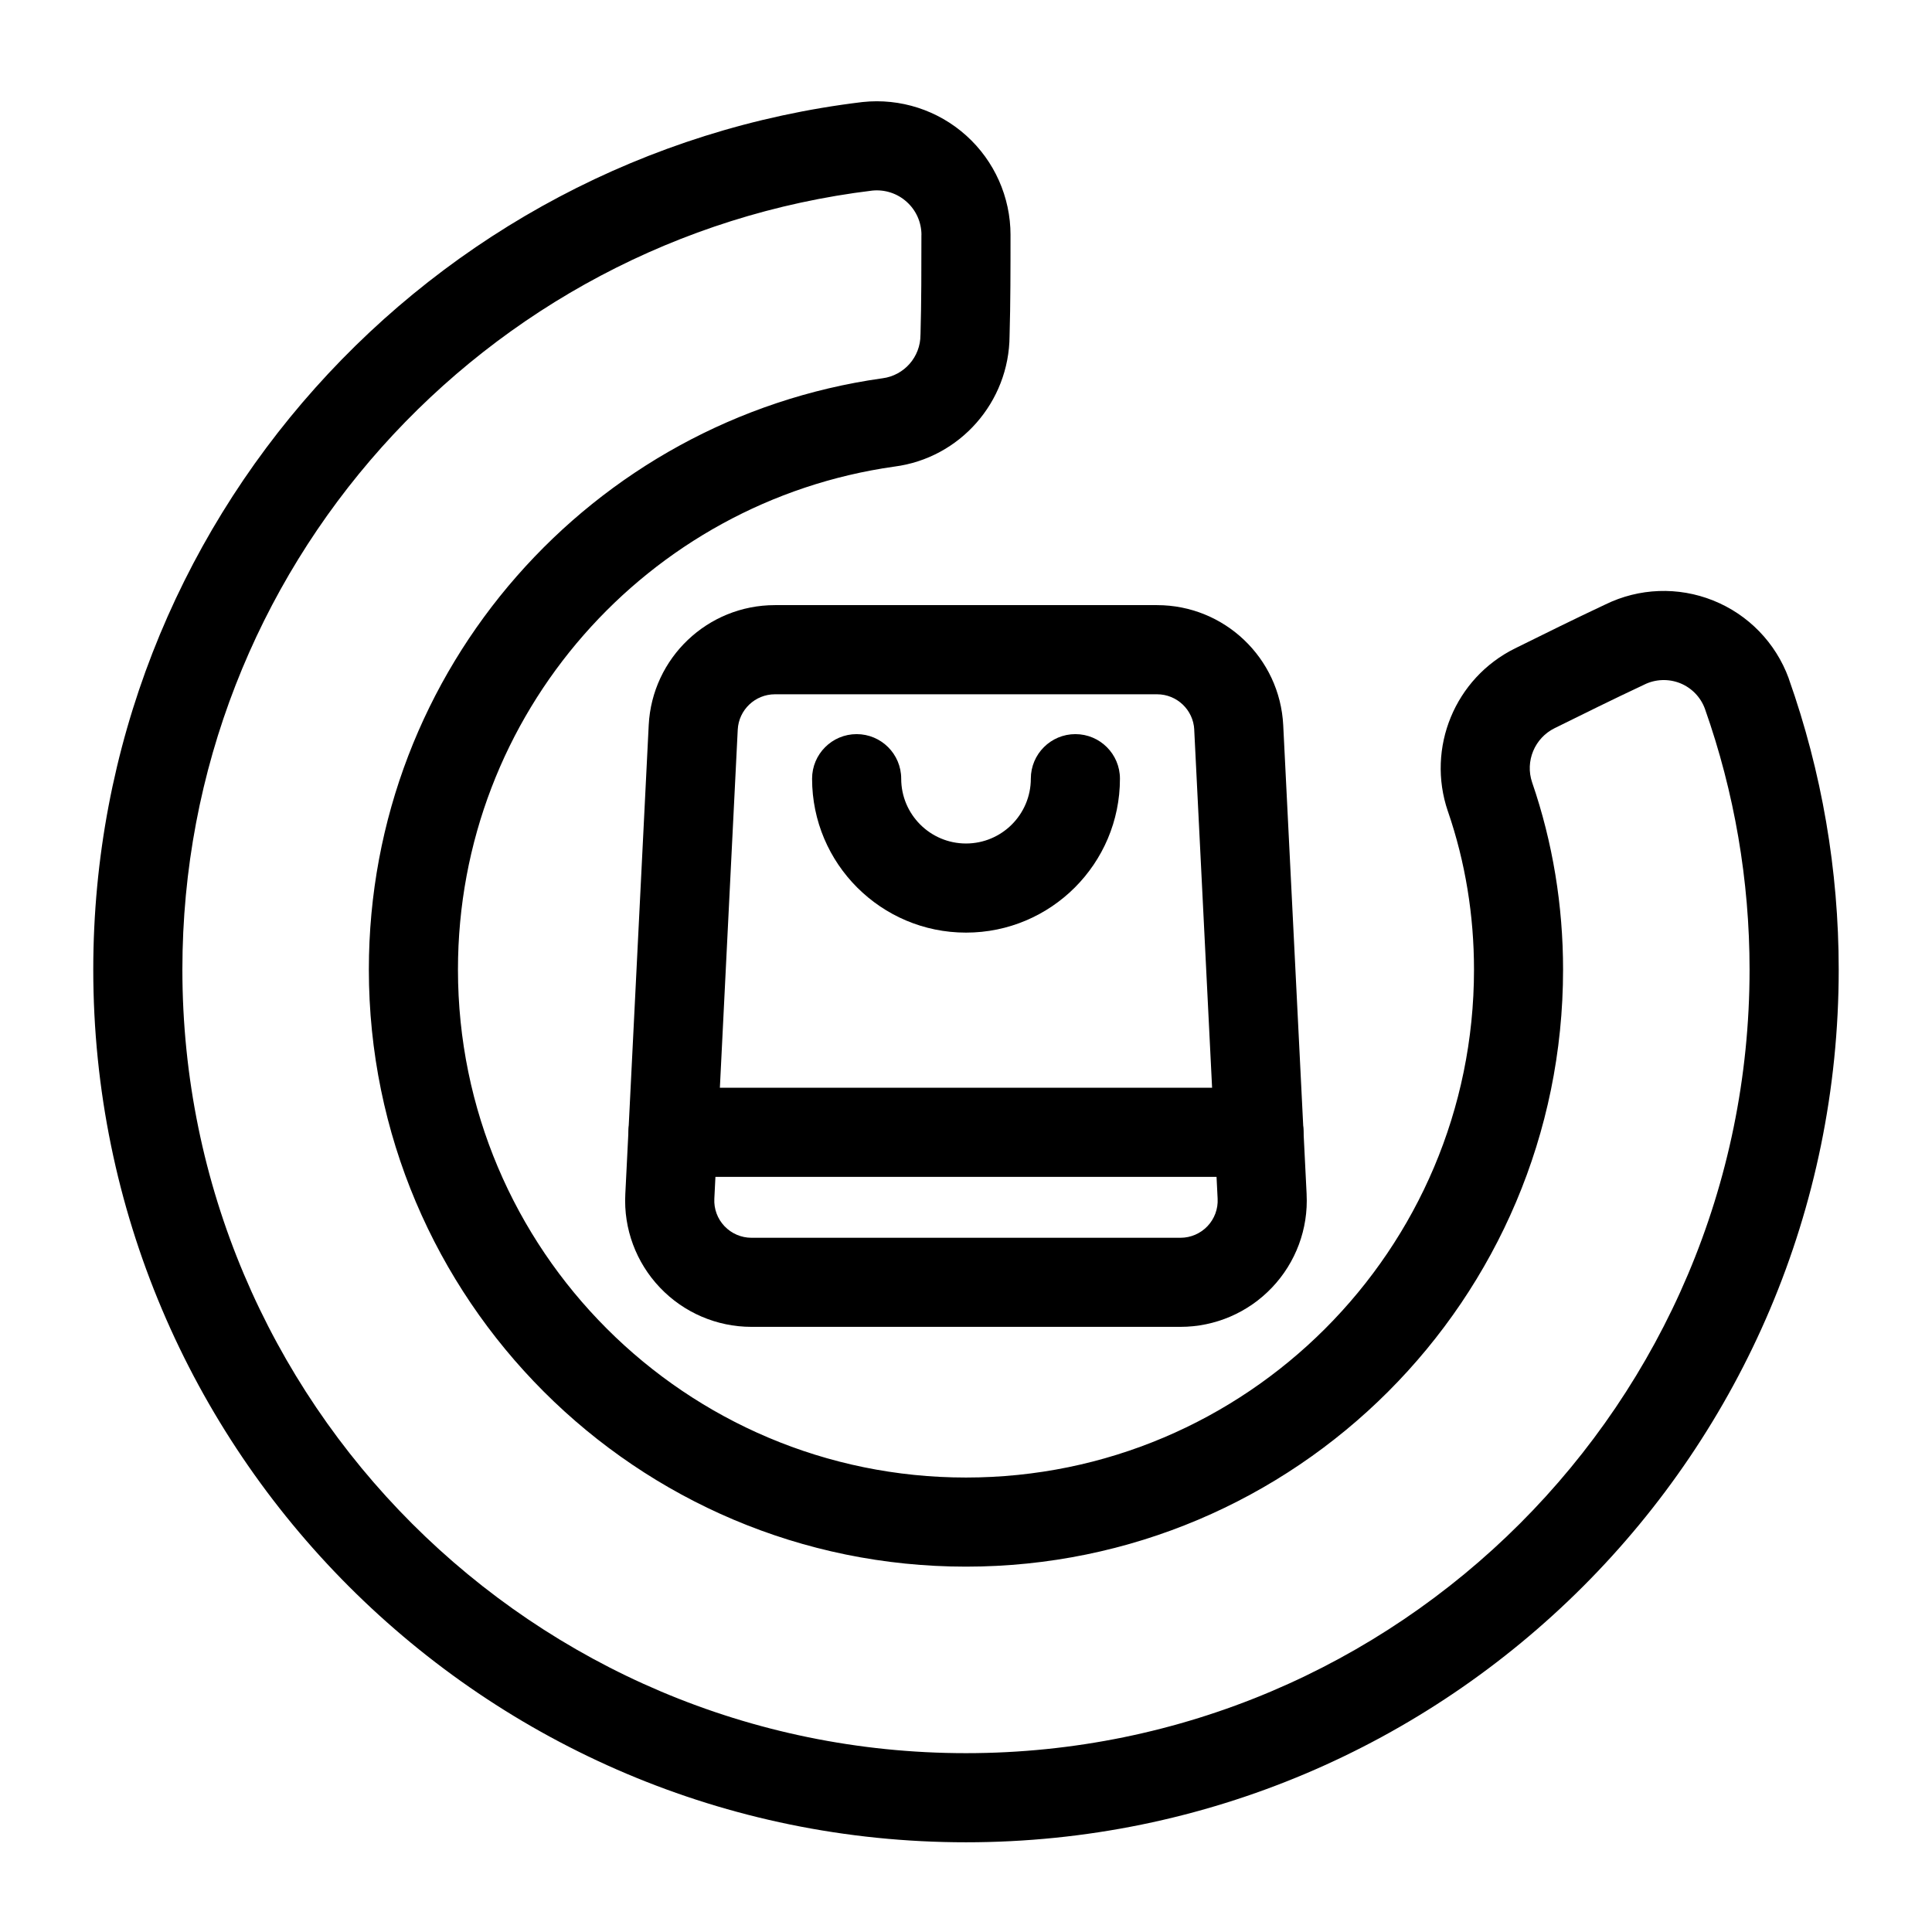
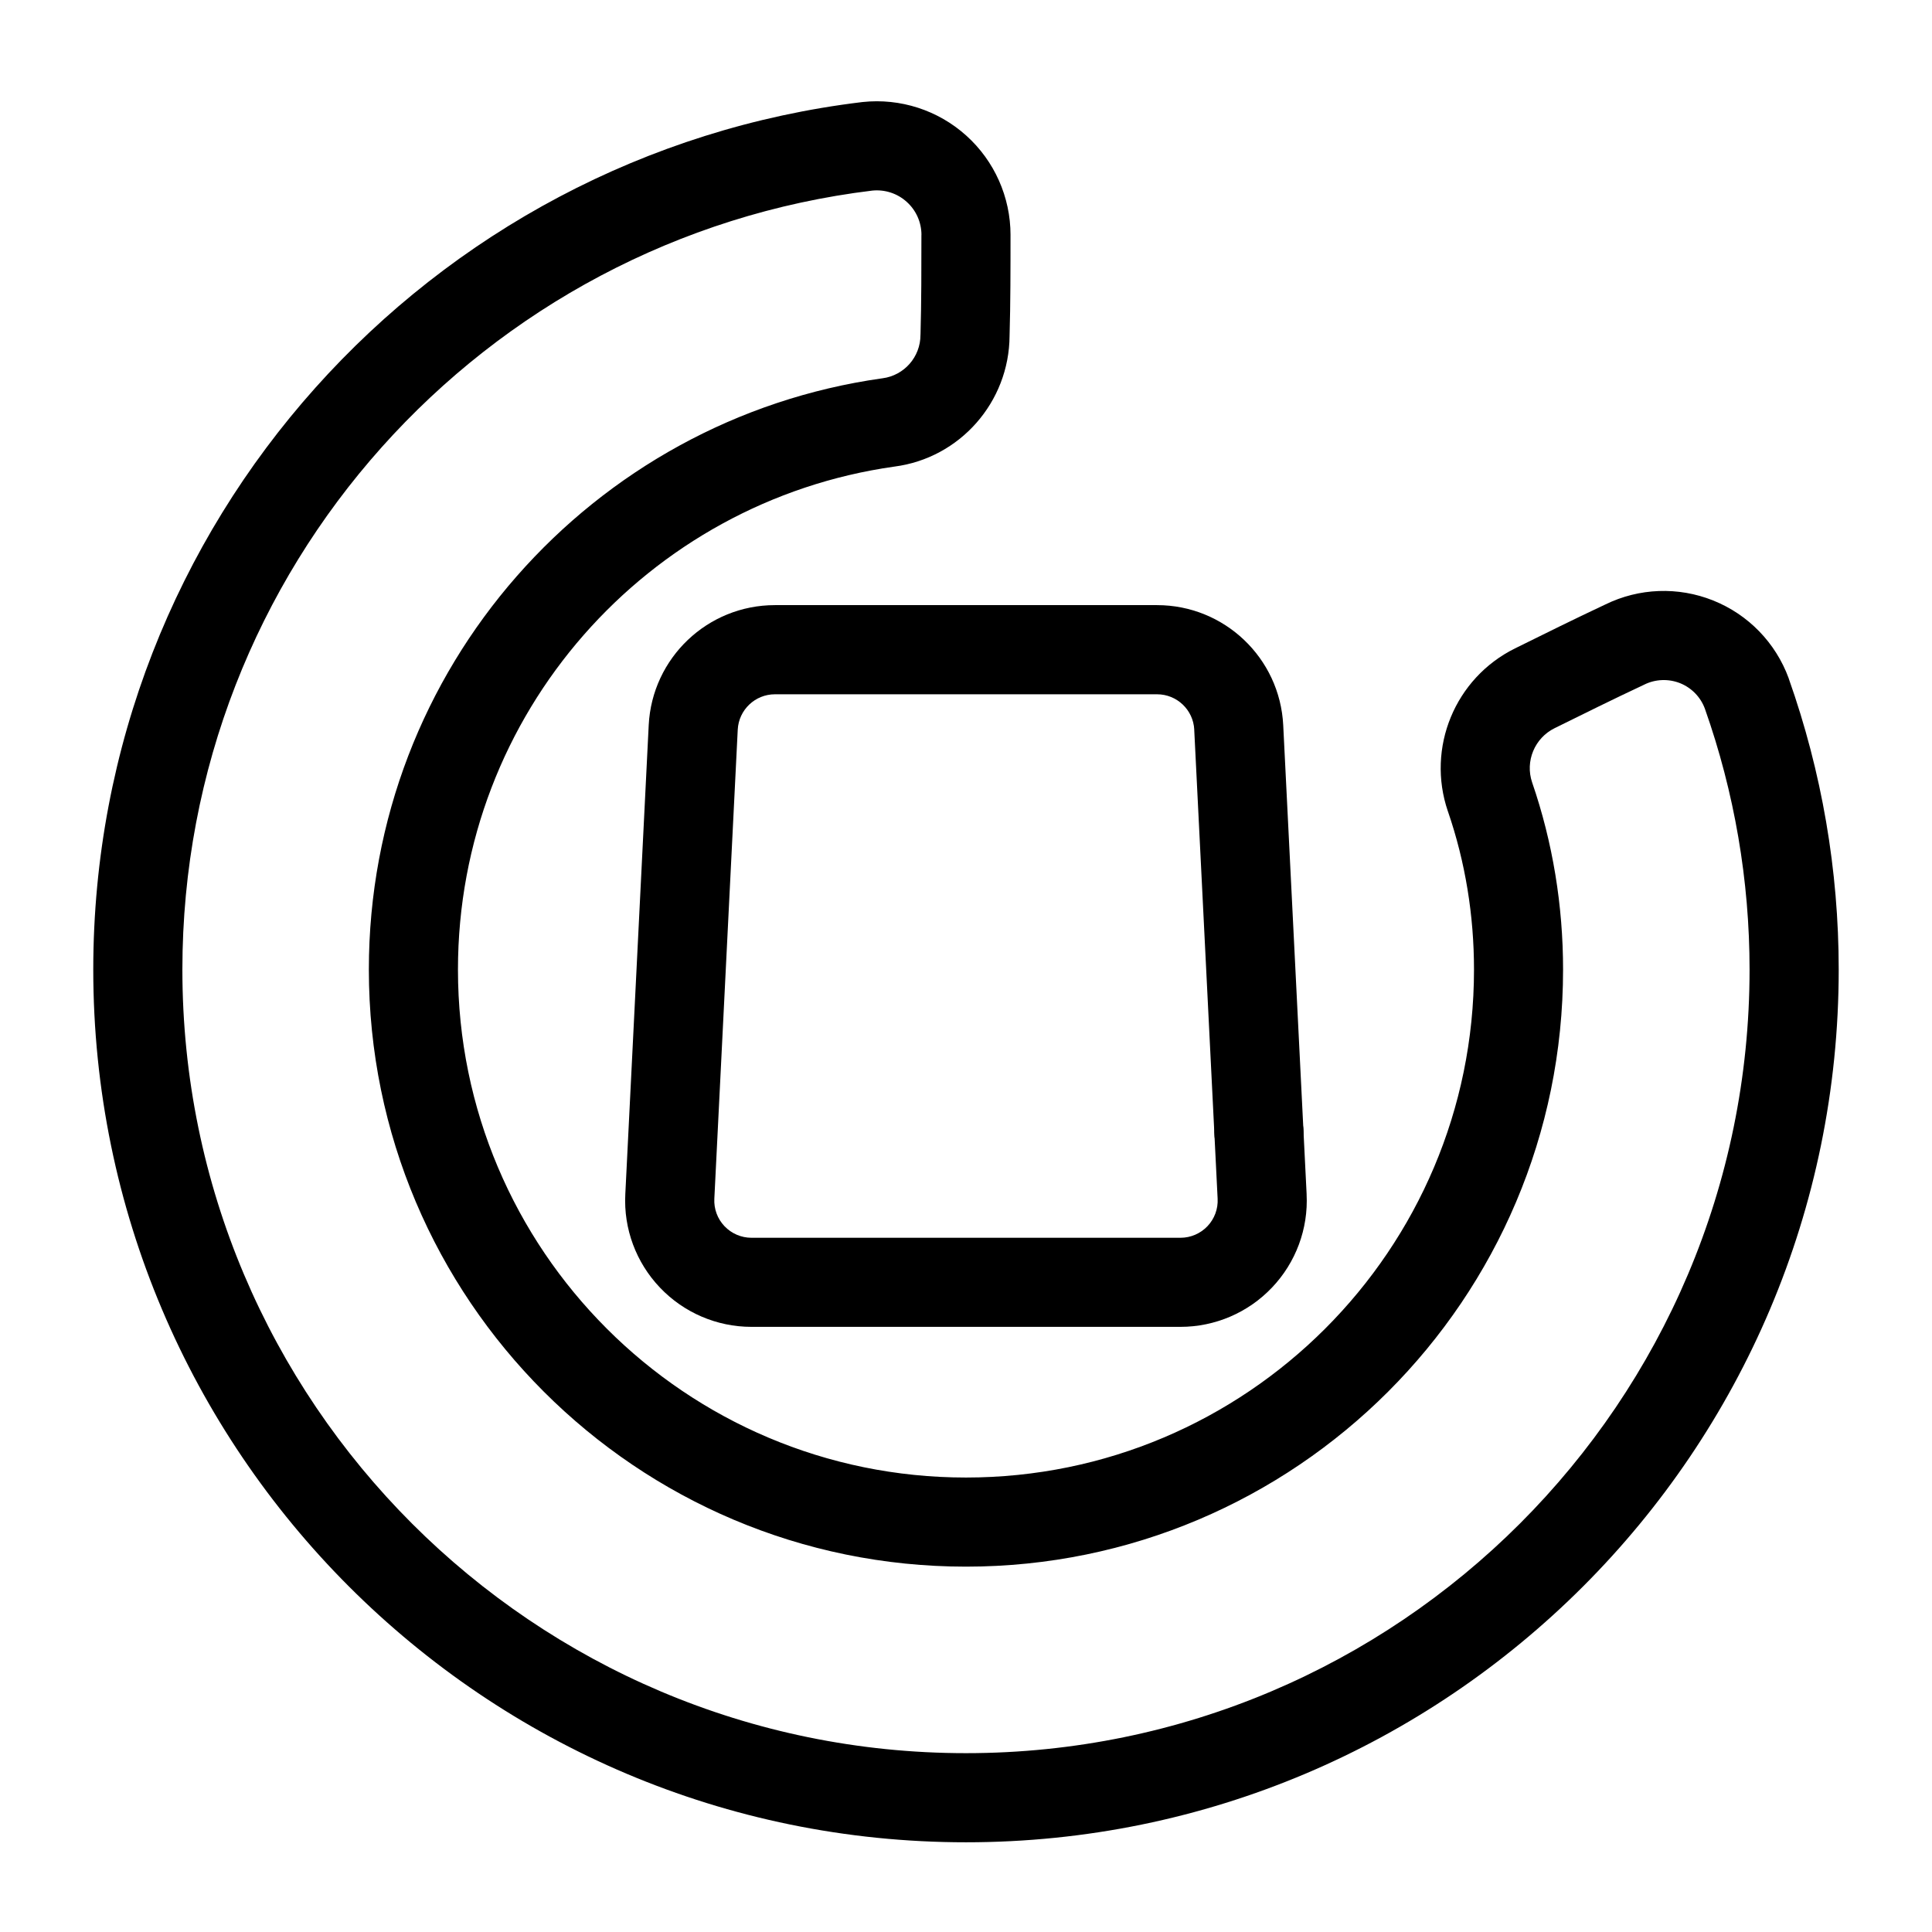
<svg xmlns="http://www.w3.org/2000/svg" fill="#000000" width="800px" height="800px" version="1.1" viewBox="144 144 512 512">
  <g fill-rule="evenodd">
    <path d="m411.8 206.29c0-10.059-4.266-19.648-11.746-26.371-7.477-6.723-17.461-9.949-27.457-8.879-0.047 0.016-0.094 0.016-0.141 0.016-114.74 13.84-203.74 111.47-203.74 229.89 0 127.64 103.63 231.28 231.28 231.28s231.28-103.64 231.28-231.28c0-26.34-4.488-52.395-13.227-77.082 0-0.047-0.016-0.094-0.031-0.125-3.449-9.398-10.723-16.895-20.027-20.609-9.242-3.699-19.602-3.32-28.543 1.055-7.824 3.668-16.422 7.918-23.93 11.637-15.934 7.871-23.555 26.34-17.82 43.172 0 0.016 0.016 0.016 0.016 0.031 4.629 13.445 6.91 27.613 6.91 41.926 0 74.297-60.332 134.61-134.63 134.61s-134.63-60.316-134.63-134.61c0-67.918 50.285-124.09 115.67-133.3 17.336-2.25 30.418-17.082 30.512-34.668 0.25-8.391 0.25-18.027 0.25-26.688zm-23.617-0.016c0 8.484 0 17.934-0.234 26.152-0.016 0.125-0.016 0.234-0.016 0.348 0 5.809-4.297 10.723-10.059 11.477-0.047 0-0.094 0-0.125 0.016-76.863 10.816-136 76.848-136 156.68 0 87.332 70.91 158.23 158.24 158.23s158.24-70.895 158.24-158.23c0-16.926-2.723-33.691-8.203-49.609-1.891-5.574 0.645-11.73 5.953-14.359 7.383-3.652 15.855-7.84 23.555-11.445 0.078-0.031 0.141-0.062 0.219-0.109 2.961-1.465 6.406-1.59 9.477-0.379 3.055 1.227 5.449 3.684 6.582 6.769 7.824 22.152 11.84 45.516 11.84 69.133 0 114.62-93.047 207.66-207.66 207.66s-207.66-93.047-207.66-207.66c0-106.3 79.855-193.96 182.84-206.44 3.32-0.332 6.629 0.738 9.102 2.977 2.504 2.234 3.922 5.434 3.922 8.785zm23.617 0v0.016z" />
-     <path d="m417.18 350.36c0 9.477-7.699 17.176-17.176 17.176s-17.176-7.699-17.176-17.176c0-6.519-5.289-11.809-11.809-11.809s-11.809 5.289-11.809 11.809c0 22.516 18.277 40.793 40.793 40.793s40.793-18.277 40.793-40.793c0-6.519-5.289-11.809-11.809-11.809s-11.809 5.289-11.809 11.809z" />
-     <path d="m322.36 455.88h155.27c6.519 0 11.809-5.289 11.809-11.809 0-6.519-5.289-11.809-11.809-11.809h-155.27c-6.519 0-11.809 5.289-11.809 11.809 0 6.519 5.289 11.809 11.809 11.809z" />
+     <path d="m322.36 455.88h155.27c6.519 0 11.809-5.289 11.809-11.809 0-6.519-5.289-11.809-11.809-11.809c-6.519 0-11.809 5.289-11.809 11.809 0 6.519 5.289 11.809 11.809 11.809z" />
    <path d="m490.27 460.49-6.203-124.32c-0.898-17.805-15.602-31.805-33.441-31.805h-101.27c-17.84 0-32.543 13.996-33.441 31.805l-6.203 124.32c-0.473 9.148 2.852 18.09 9.18 24.734 6.312 6.644 15.082 10.406 24.246 10.406h113.7c9.164 0 17.934-3.762 24.246-10.406 6.328-6.644 9.652-15.586 9.18-24.734zm-29.789-123.13 6.203 124.32c0.141 2.691-0.836 5.32-2.691 7.273-1.859 1.953-4.441 3.07-7.148 3.07h-113.7c-2.707 0-5.289-1.117-7.148-3.07-1.859-1.953-2.832-4.582-2.691-7.273l6.203-124.32c0.27-5.242 4.598-9.367 9.855-9.367h101.27c5.258 0 9.59 4.125 9.855 9.367z" />
  </g>
</svg>